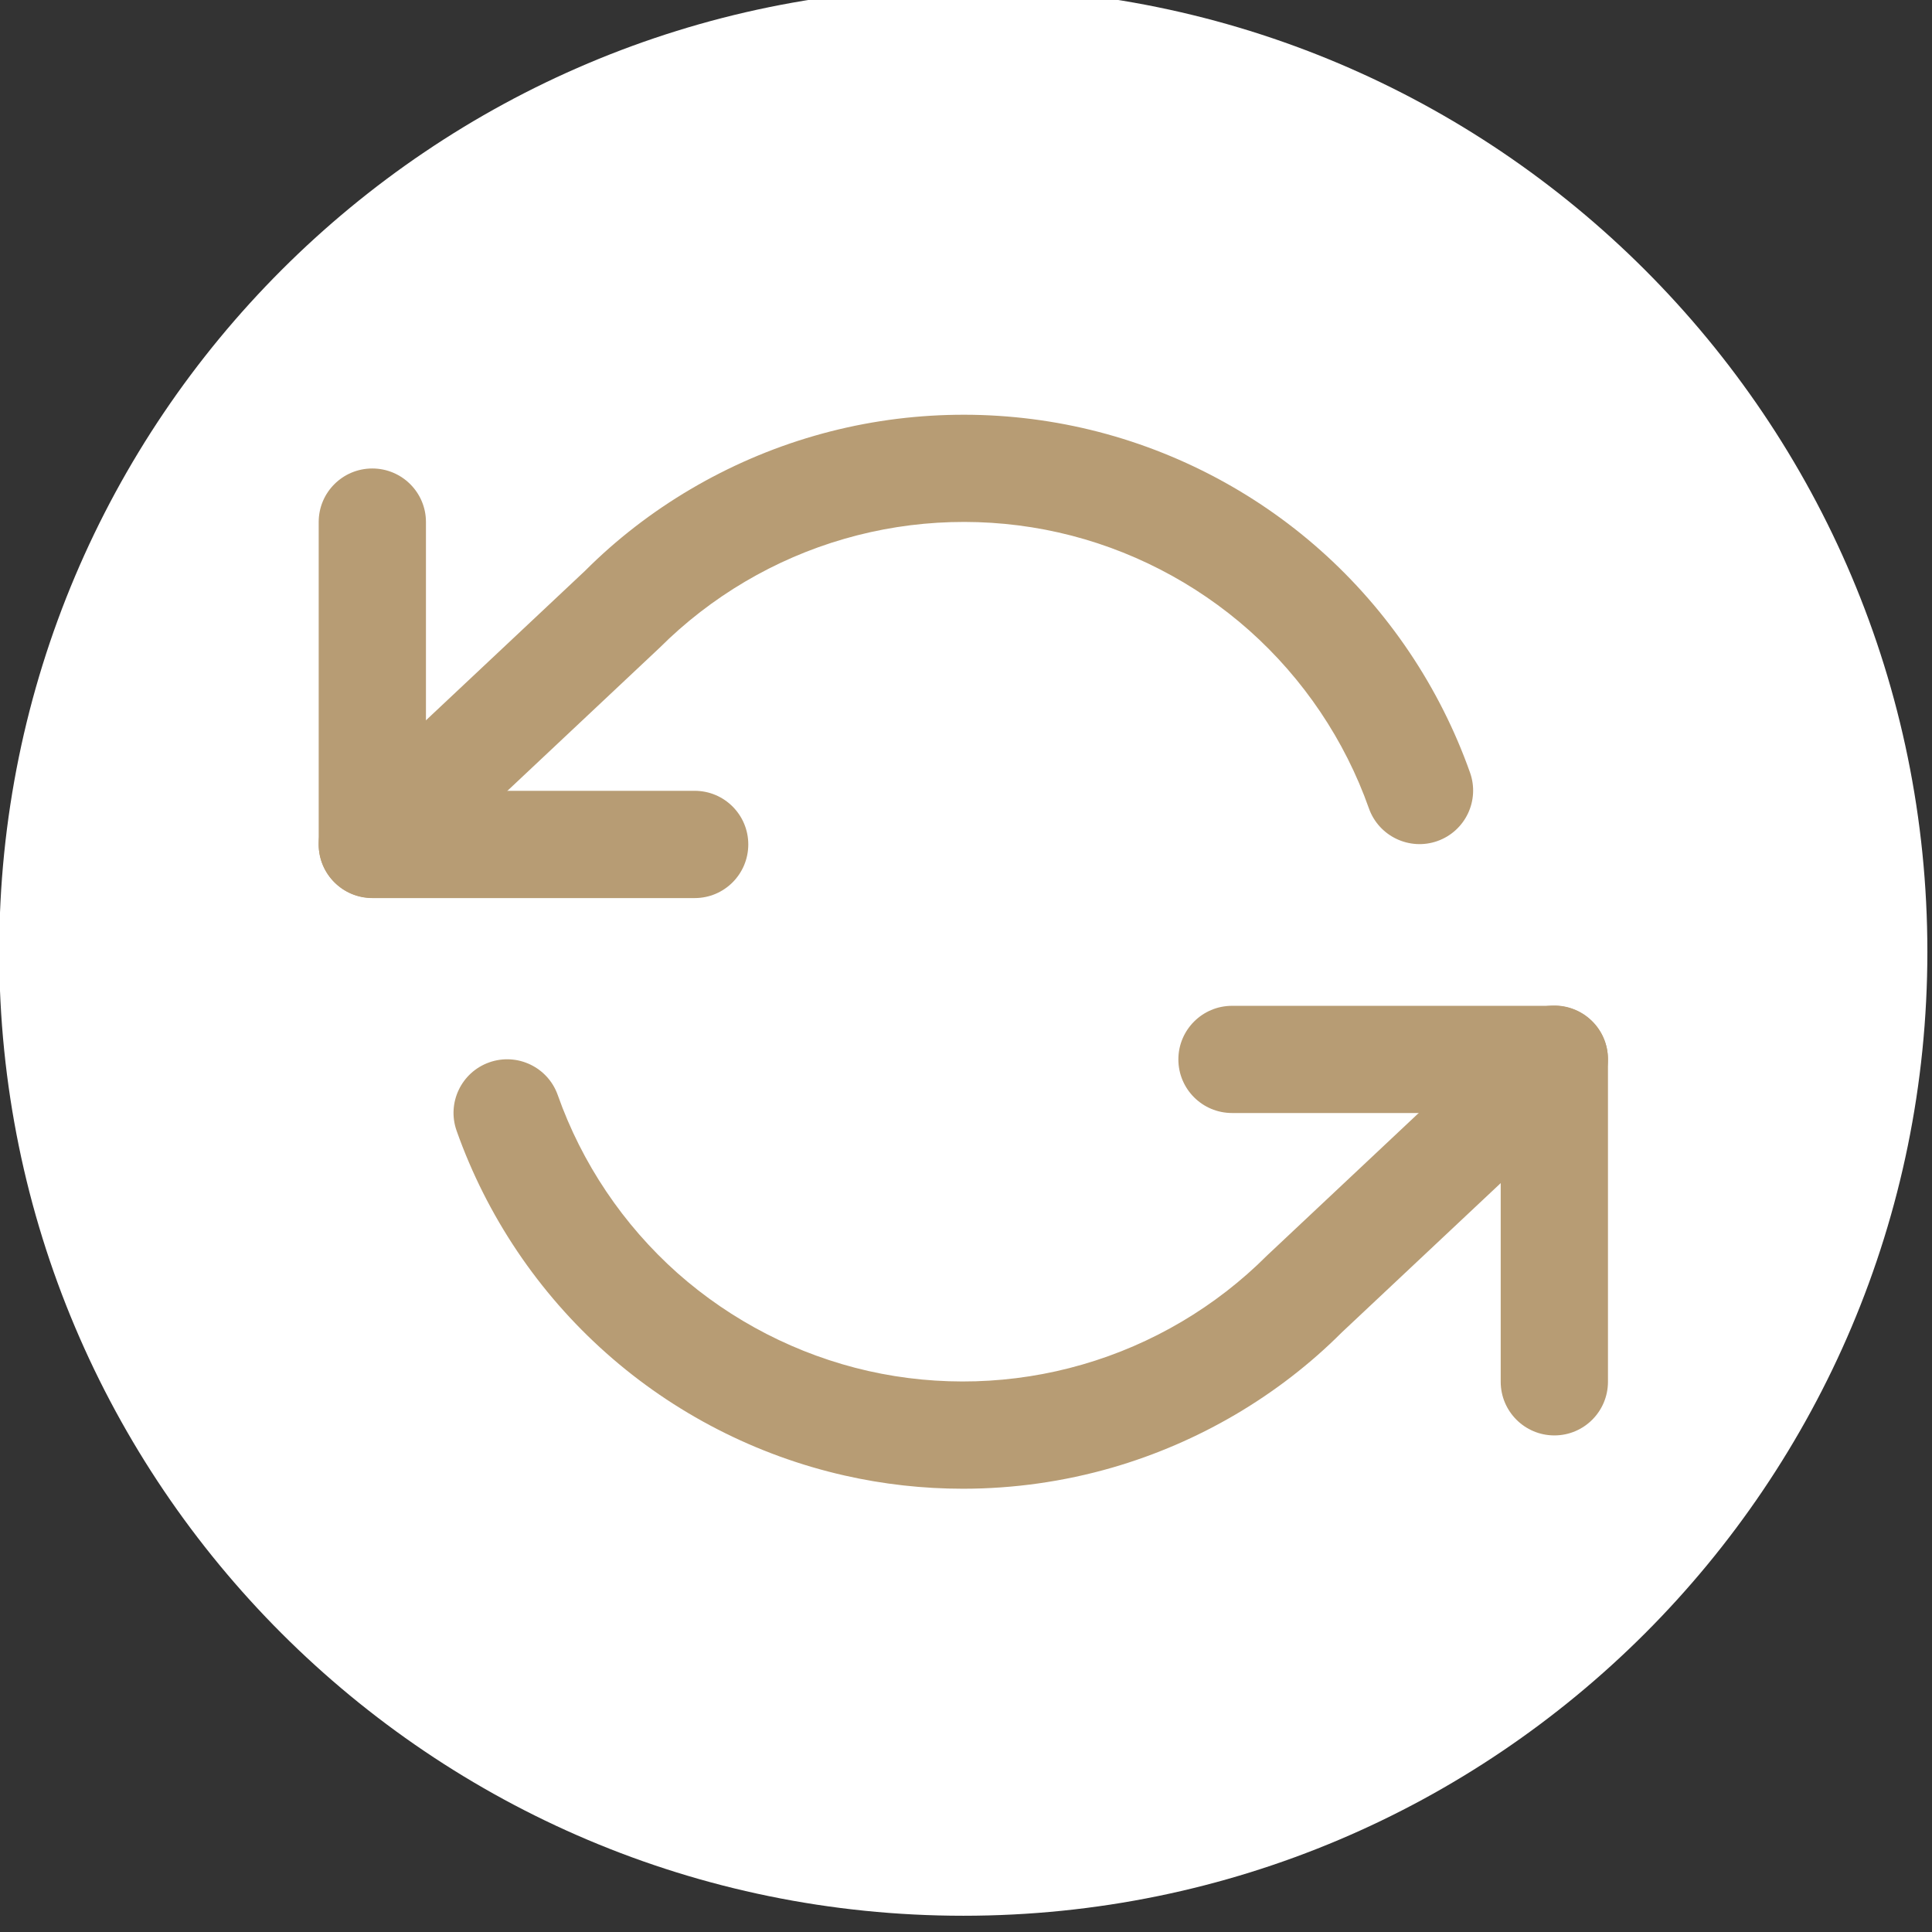
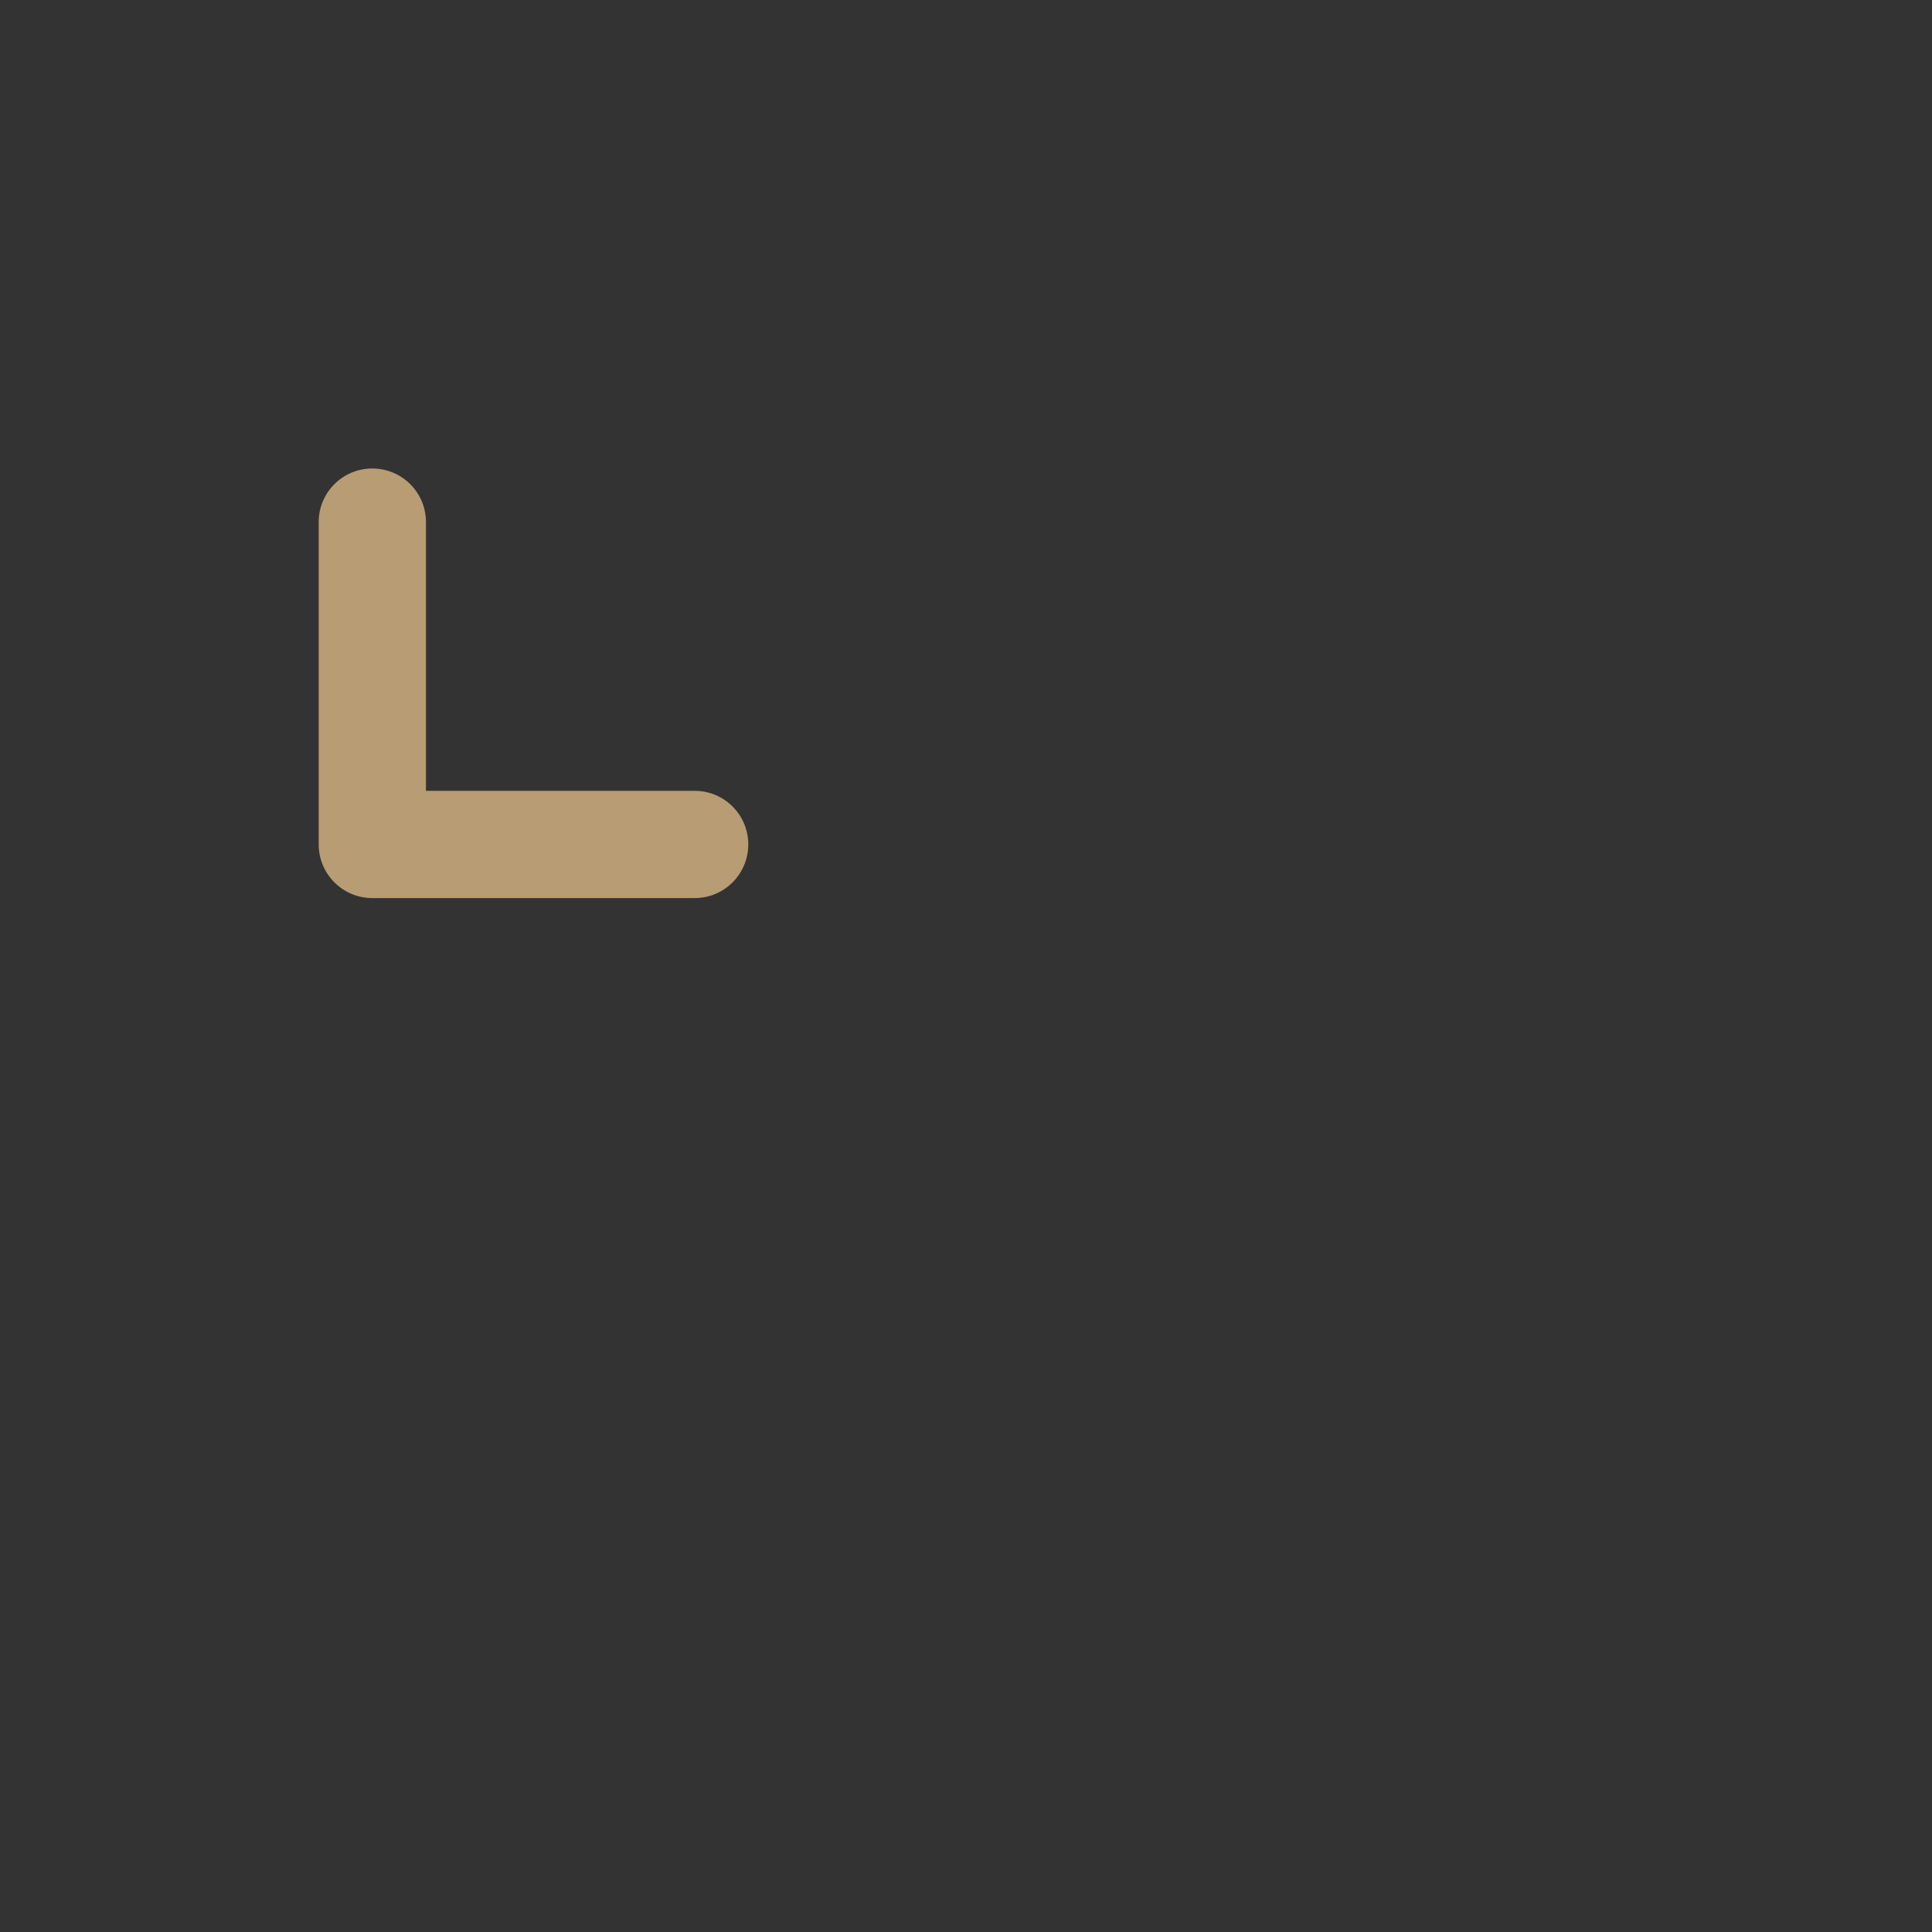
<svg xmlns="http://www.w3.org/2000/svg" width="100%" height="100%" viewBox="0 0 231 231" version="1.1" xml:space="preserve" style="fill-rule:evenodd;clip-rule:evenodd;stroke-linejoin:round;stroke-miterlimit:2;">
  <rect x="0" y="0" width="231" height="231" fill="#333333" stroke="none" />
  <g transform="matrix(1,0,0,1,-2307.16,-37922.8)">
    <g transform="matrix(8.333,0,0,8.333,0,0)">
      <g transform="matrix(0,-1,-1,0,290.692,4550.74)">
-         <path d="M-13.833,-13.833C-21.473,-13.833 -27.666,-7.64 -27.666,0C-27.666,7.639 -21.473,13.833 -13.833,13.833C-6.193,13.833 0,7.639 0,0C0,-7.64 -6.193,-13.833 -13.833,-13.833" style="fill:white;fill-rule:nonzero;" />
-       </g>
+         </g>
    </g>
    <g transform="matrix(8.333,0,0,8.333,0,0)">
      <g transform="matrix(1,0,0,1,286.838,4557.64)">
        <path d="M0,6.164L-4.626,6.164C-5.051,6.164 -5.395,5.819 -5.395,5.394L-5.395,0.768C-5.395,0.344 -5.051,0 -4.626,0C-4.201,0 -3.856,0.344 -3.856,0.768L-3.856,4.625L0,4.625C0.425,4.625 0.769,4.97 0.769,5.394C0.769,5.819 0.425,6.164 0,6.164" style="fill:rgb(183,156,116);fill-rule:nonzero;" />
      </g>
    </g>
    <g transform="matrix(8.333,0,0,8.333,0,0)">
      <g transform="matrix(1,0,0,1,299.173,4565.35)">
-         <path d="M0,6.164C-0.425,6.164 -0.77,5.819 -0.77,5.394L-0.77,1.538L-4.625,1.538C-5.05,1.538 -5.395,1.194 -5.395,0.769C-5.395,0.345 -5.05,0 -4.625,0L0,0C0.425,0 0.769,0.345 0.769,0.769L0.769,5.394C0.769,5.819 0.425,6.164 0,6.164" style="fill:rgb(183,156,116);fill-rule:nonzero;" />
-       </g>
+         </g>
    </g>
    <g transform="matrix(8.333,0,0,8.333,0,0)">
      <g transform="matrix(1,0,0,1,282.212,4565.25)">
-         <path d="M0,-1.449C-0.205,-1.449 -0.409,-1.531 -0.561,-1.692C-0.852,-2.002 -0.836,-2.488 -0.526,-2.779L3.051,-6.14C3.952,-7.043 5.097,-7.719 6.344,-8.079C7.589,-8.439 8.918,-8.478 10.186,-8.192C11.452,-7.906 12.635,-7.299 13.605,-6.436C14.576,-5.573 15.317,-4.47 15.751,-3.246C15.893,-2.845 15.683,-2.406 15.282,-2.264C14.882,-2.123 14.442,-2.333 14.3,-2.733C13.954,-3.713 13.359,-4.595 12.583,-5.286C11.806,-5.976 10.86,-6.463 9.846,-6.692C8.832,-6.921 7.768,-6.889 6.771,-6.6C5.773,-6.312 4.857,-5.771 4.121,-5.036L0.527,-1.658C0.378,-1.518 0.189,-1.449 0,-1.449M8.475,7.029C7.905,7.029 7.334,6.966 6.775,6.839C5.508,6.552 4.326,5.945 3.356,5.082C2.385,4.22 1.643,3.117 1.21,1.893C1.068,1.492 1.278,1.053 1.679,0.911C2.079,0.77 2.519,0.979 2.661,1.38C3.007,2.36 3.601,3.242 4.377,3.933C5.154,4.622 6.101,5.109 7.115,5.339C8.129,5.568 9.193,5.536 10.189,5.247C11.188,4.959 12.104,4.418 12.839,3.682L16.434,0.304C16.743,0.014 17.229,0.029 17.521,0.338C17.812,0.648 17.797,1.135 17.487,1.426L13.91,4.787C13.008,5.69 11.864,6.365 10.617,6.726C9.921,6.927 9.199,7.029 8.475,7.029" style="fill:rgb(183,156,116);fill-rule:nonzero;" />
-       </g>
+         </g>
    </g>
  </g>
</svg>